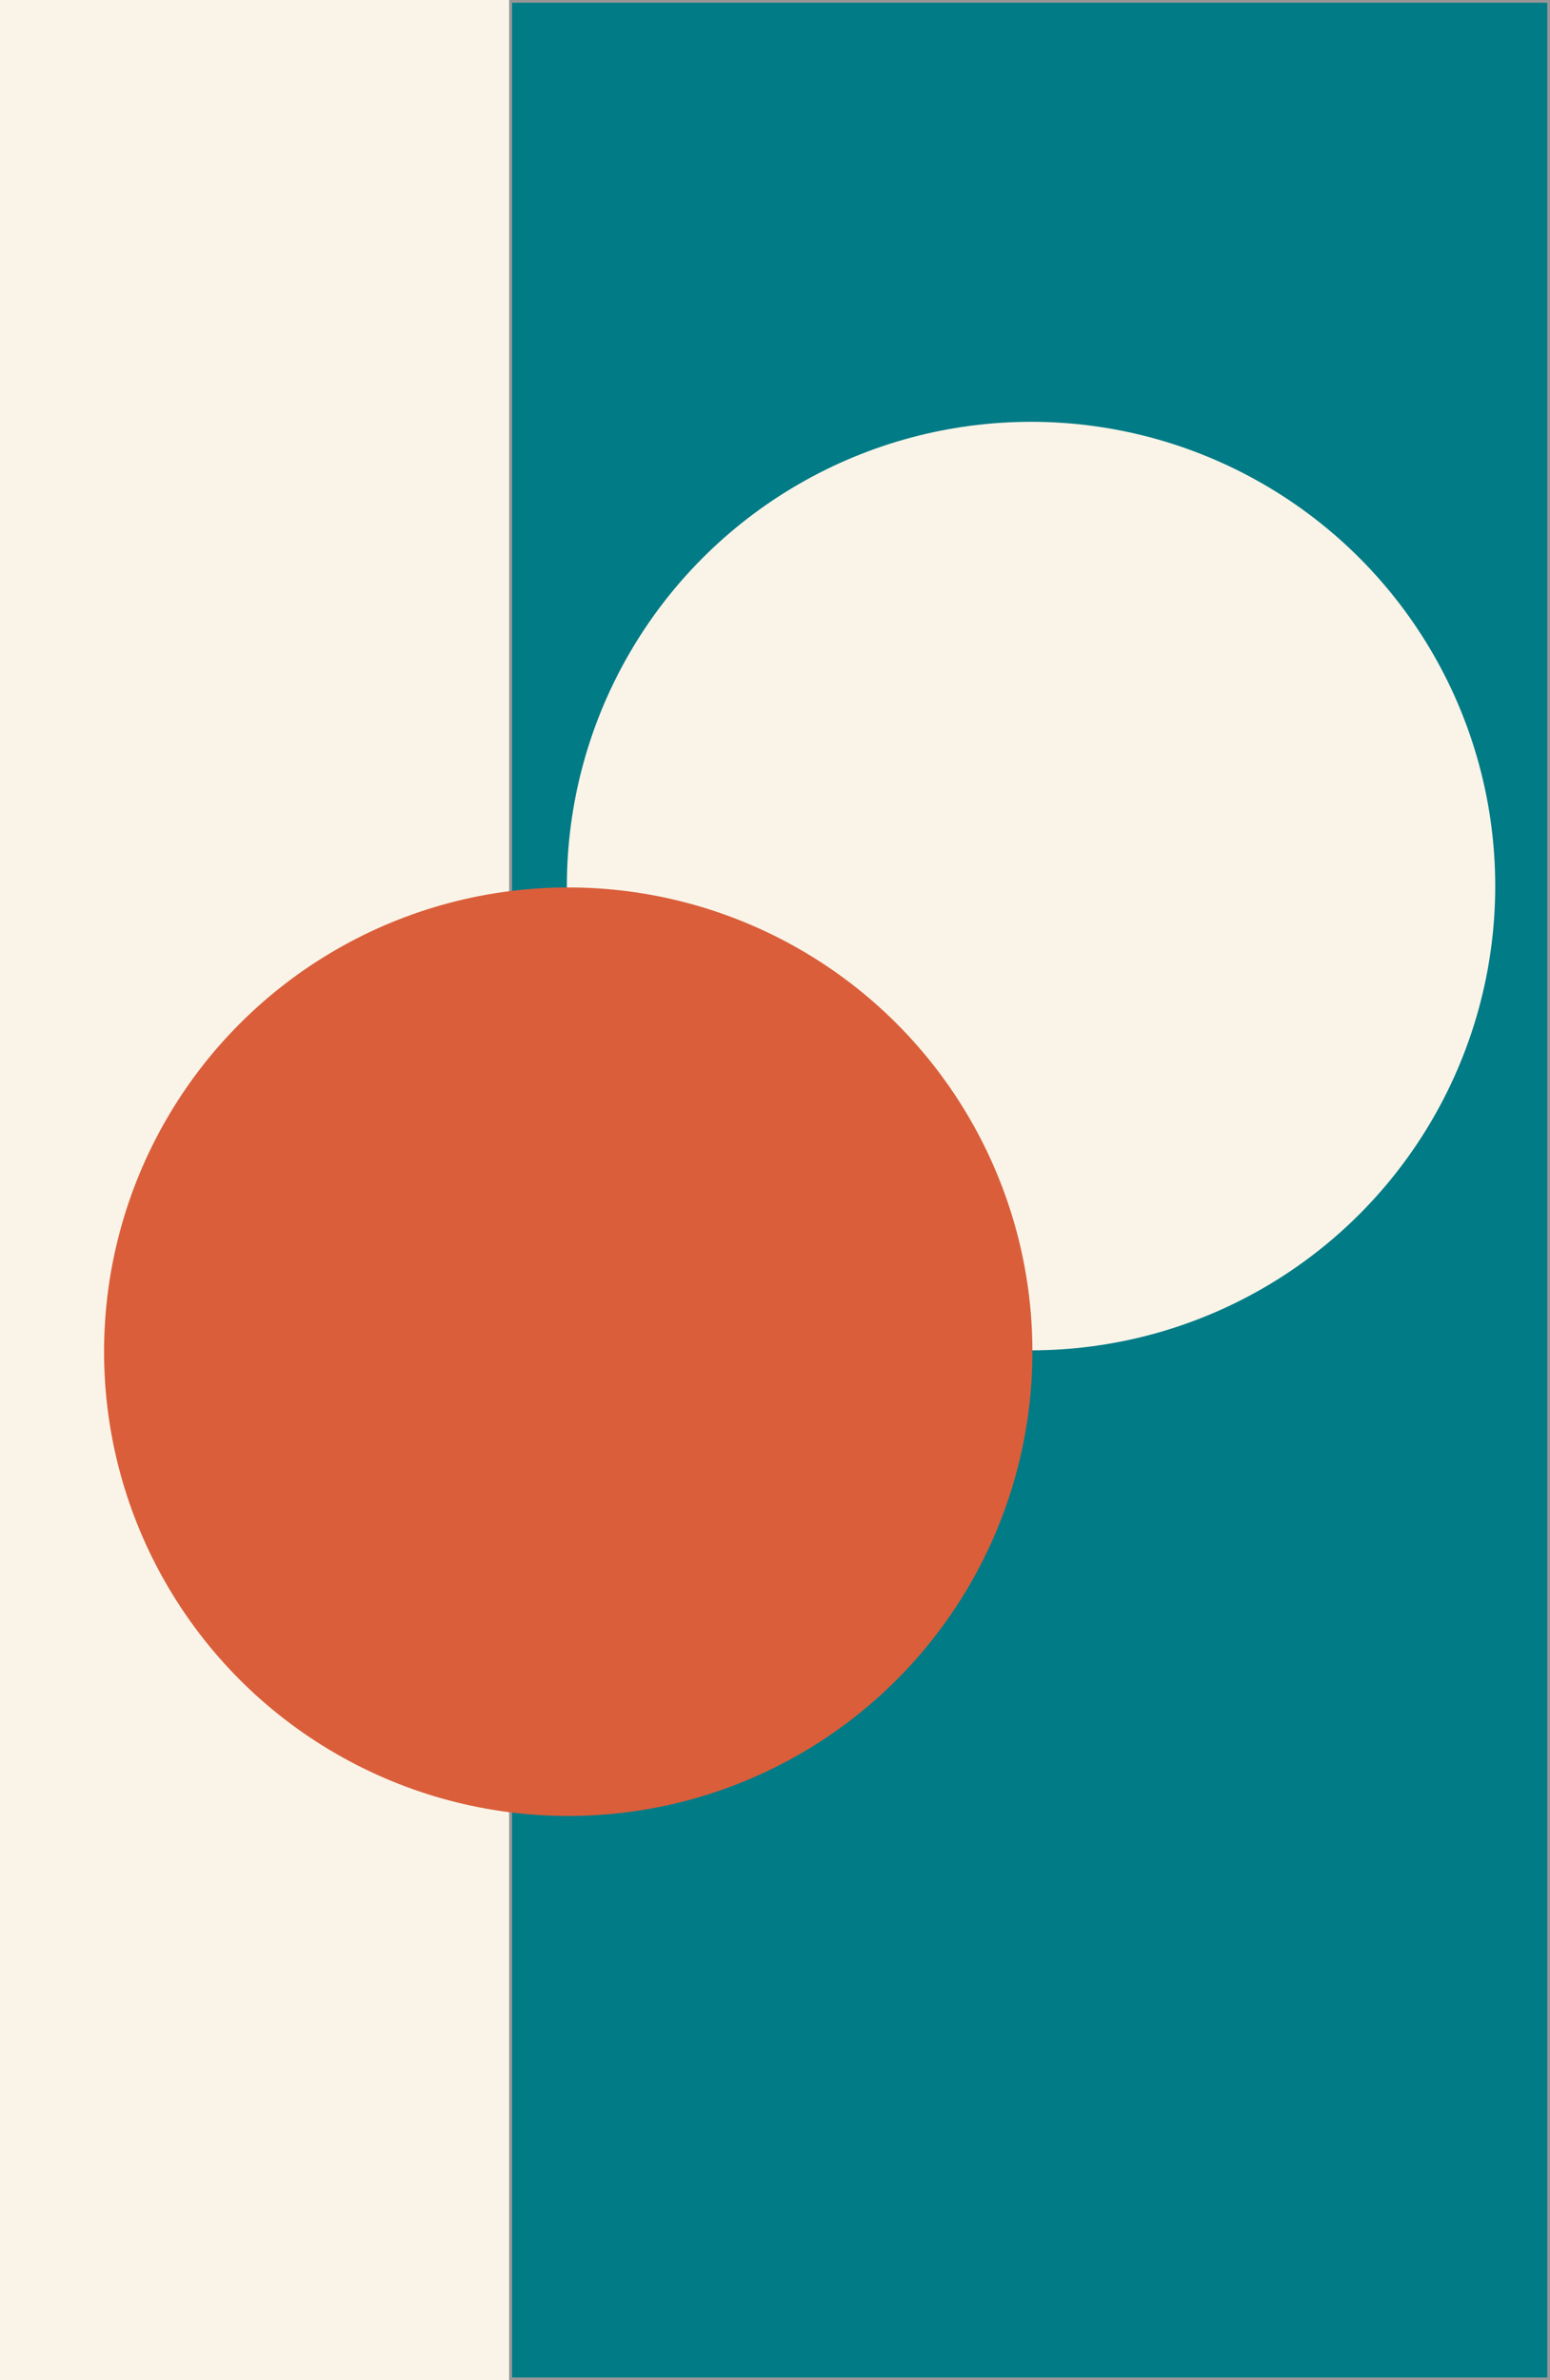
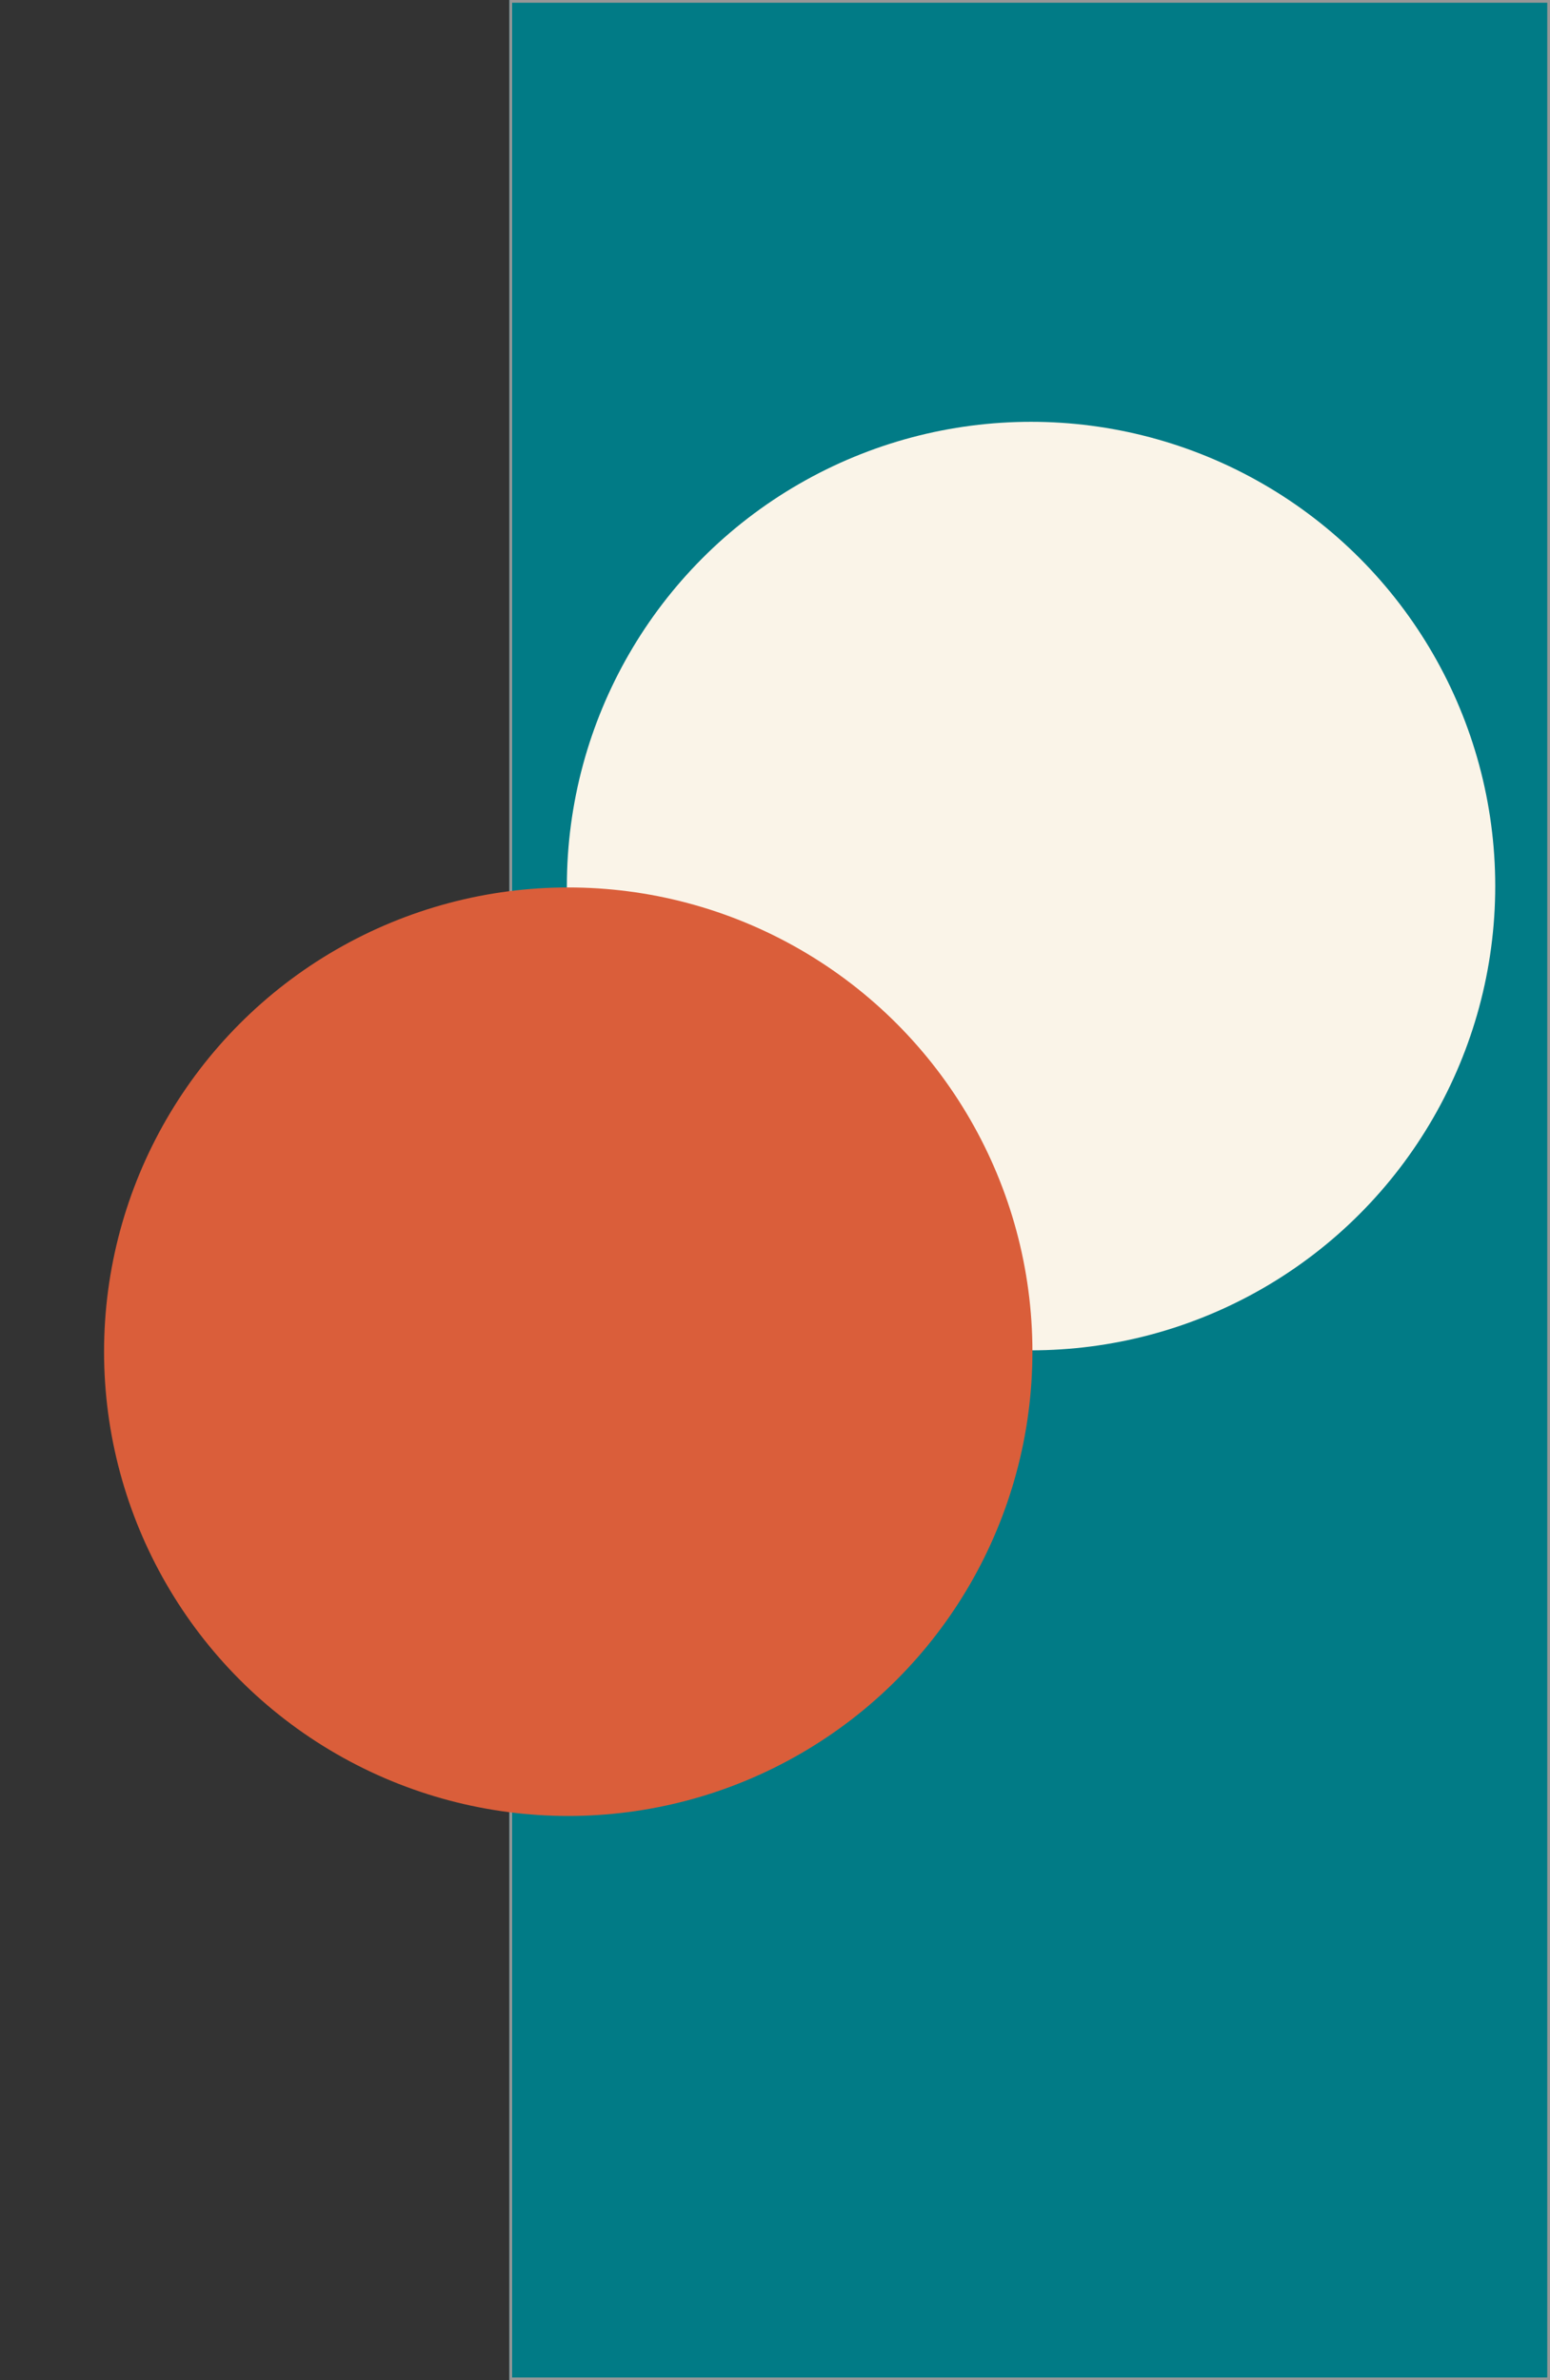
<svg xmlns="http://www.w3.org/2000/svg" xmlns:xlink="http://www.w3.org/1999/xlink" preserveAspectRatio="xMidYMid meet" viewBox="0 0 566 869" version="1.1">
  <rect x="0" y="0" width="566" height="869" fill="#333333" stroke="none" />
  <desc>awkn.</desc>
  <defs>
    <rect id="path-1" x="186" y="0" width="380" height="869" />
  </defs>
  <g id="DONE" stroke="none" stroke-width="1" fill="none" fill-rule="evenodd">
    <g id="009">
-       <rect id="Rectangle-5" fill="#FAF4E8" x="0" y="0" width="565" height="869" />
      <g id="Rectangle-5">
        <use fill="#017B86" fill-rule="evenodd" xlink:href="#path-1" />
        <rect stroke="#979797" stroke-width="1" x="186.5" y="0.5" width="379" height="868" />
      </g>
      <circle id="Oval" fill="#FAF4E8" cx="376.5" cy="323.5" r="169.5" />
      <circle id="Oval" fill="#DA5E3A" style="mix-blend-mode: multiply;" cx="207.5" cy="493.5" r="169.5" />
    </g>
  </g>
</svg>